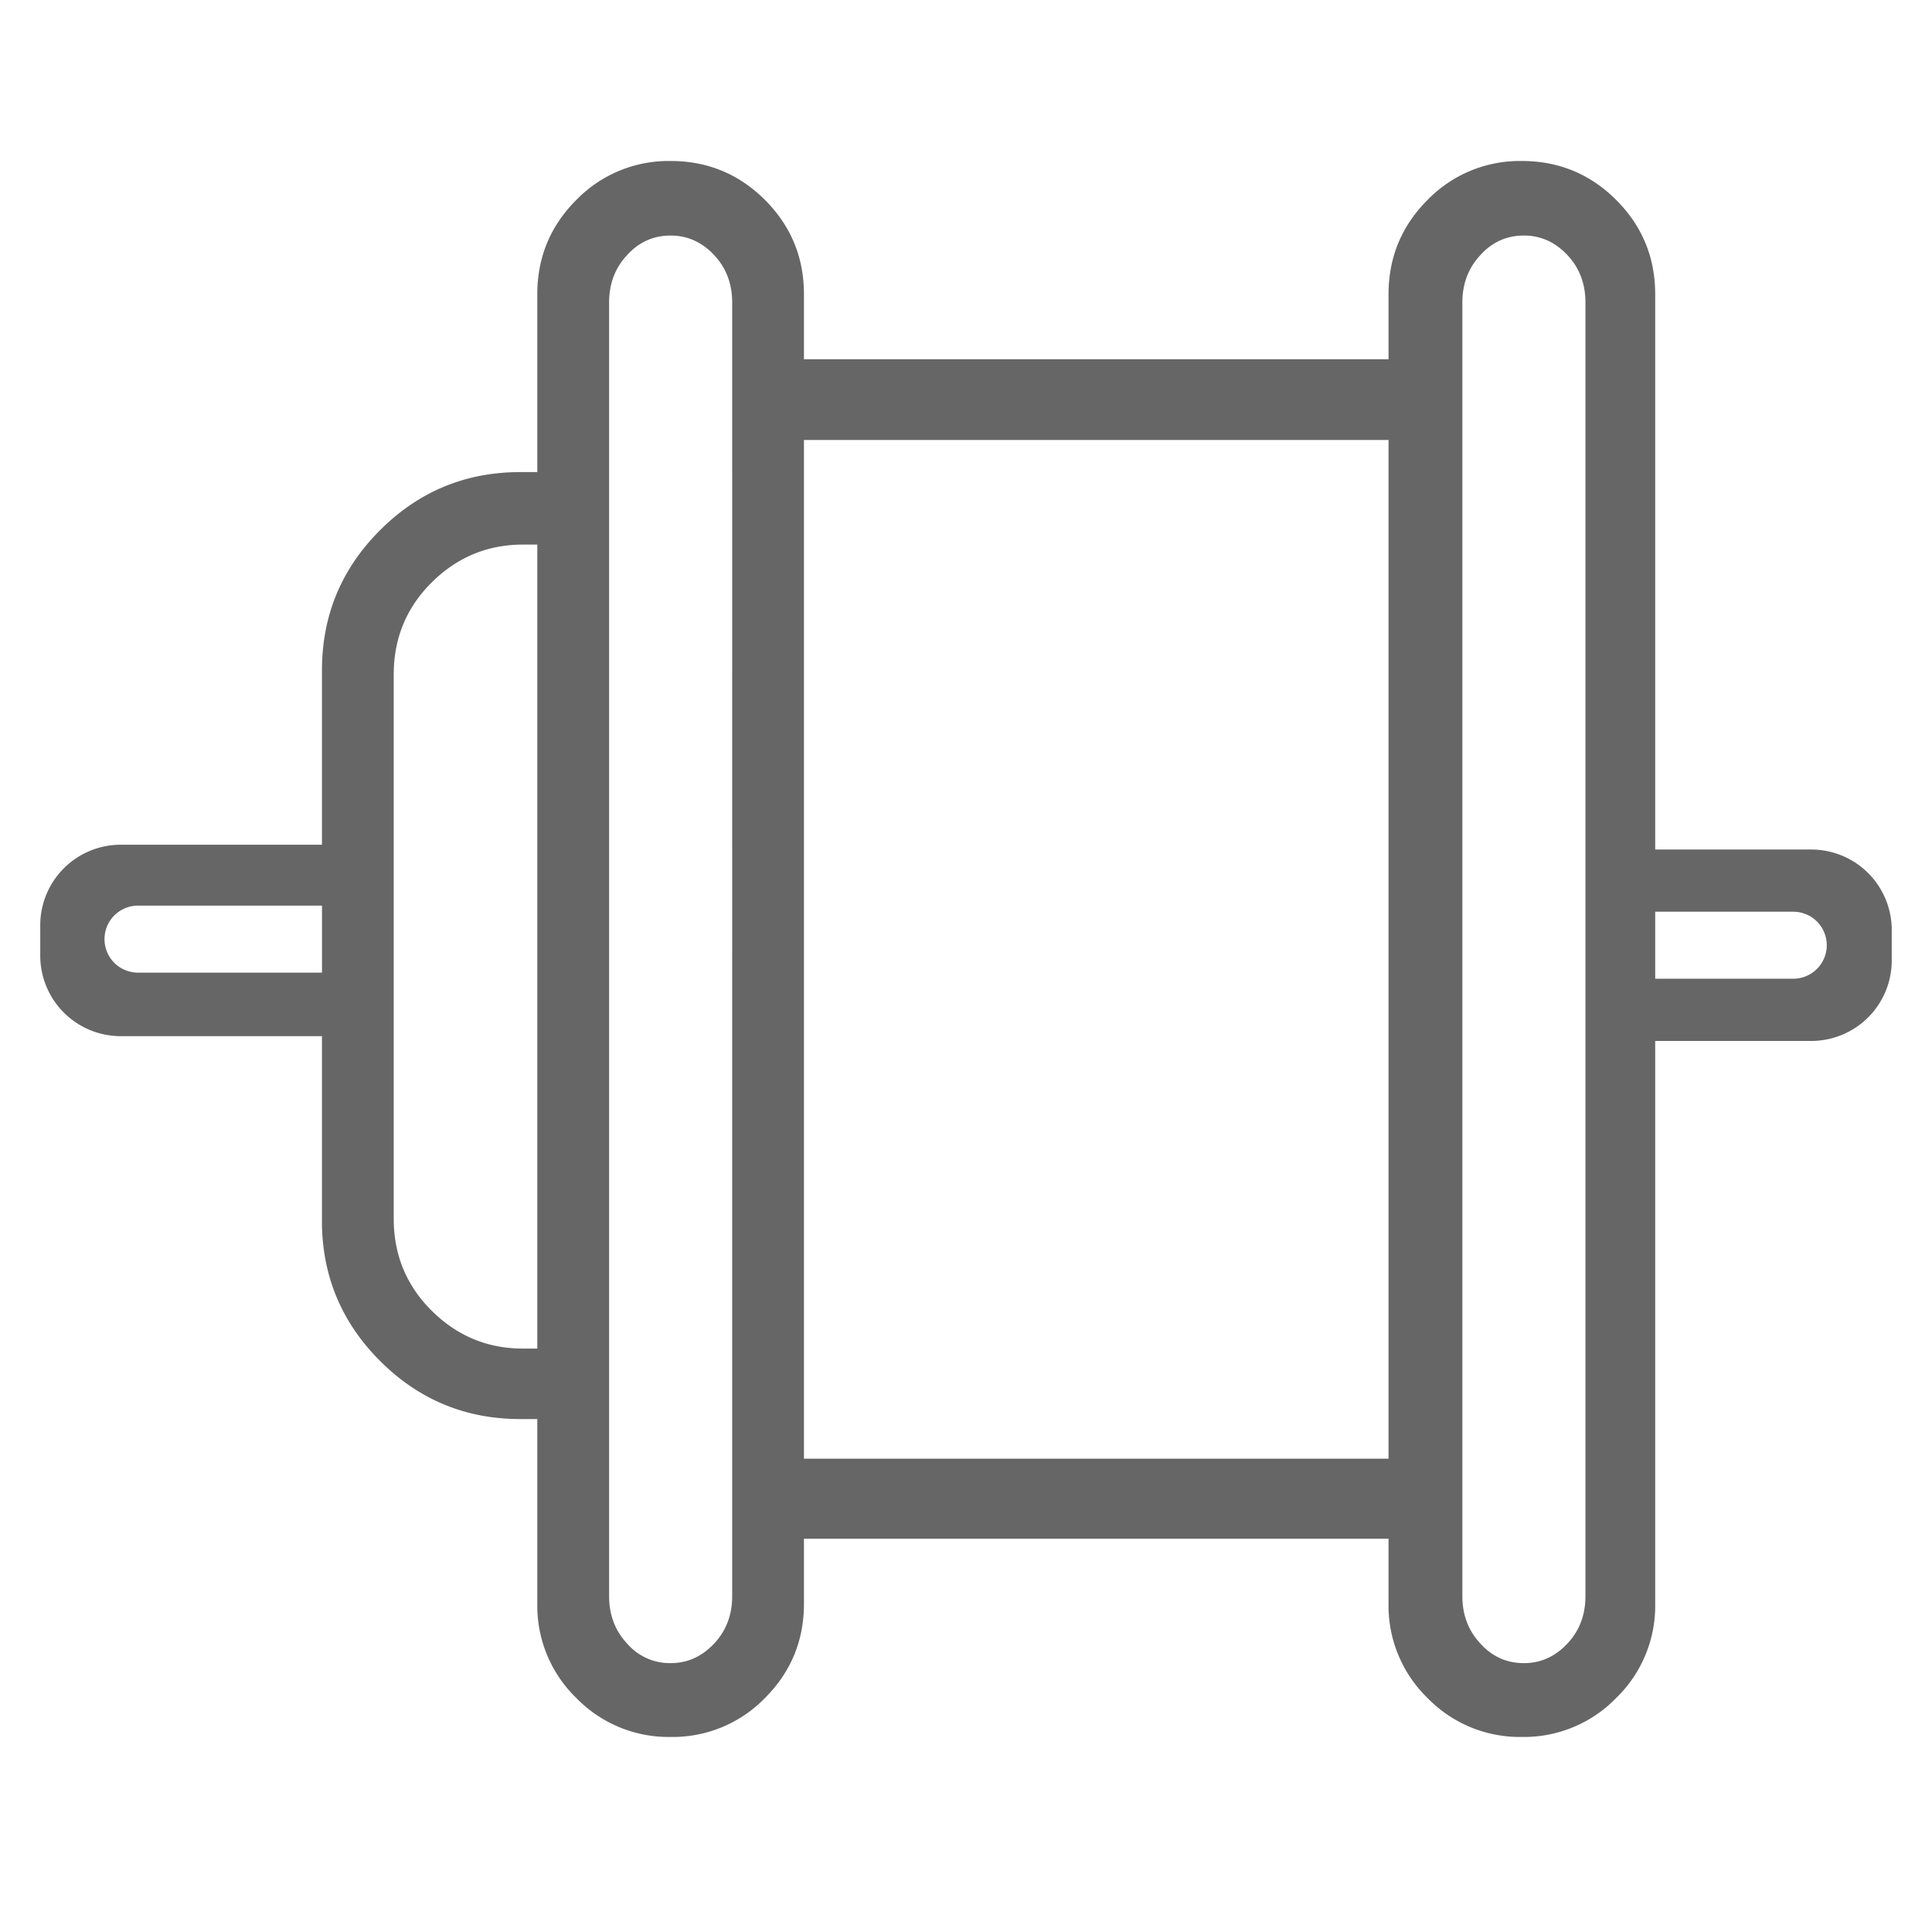
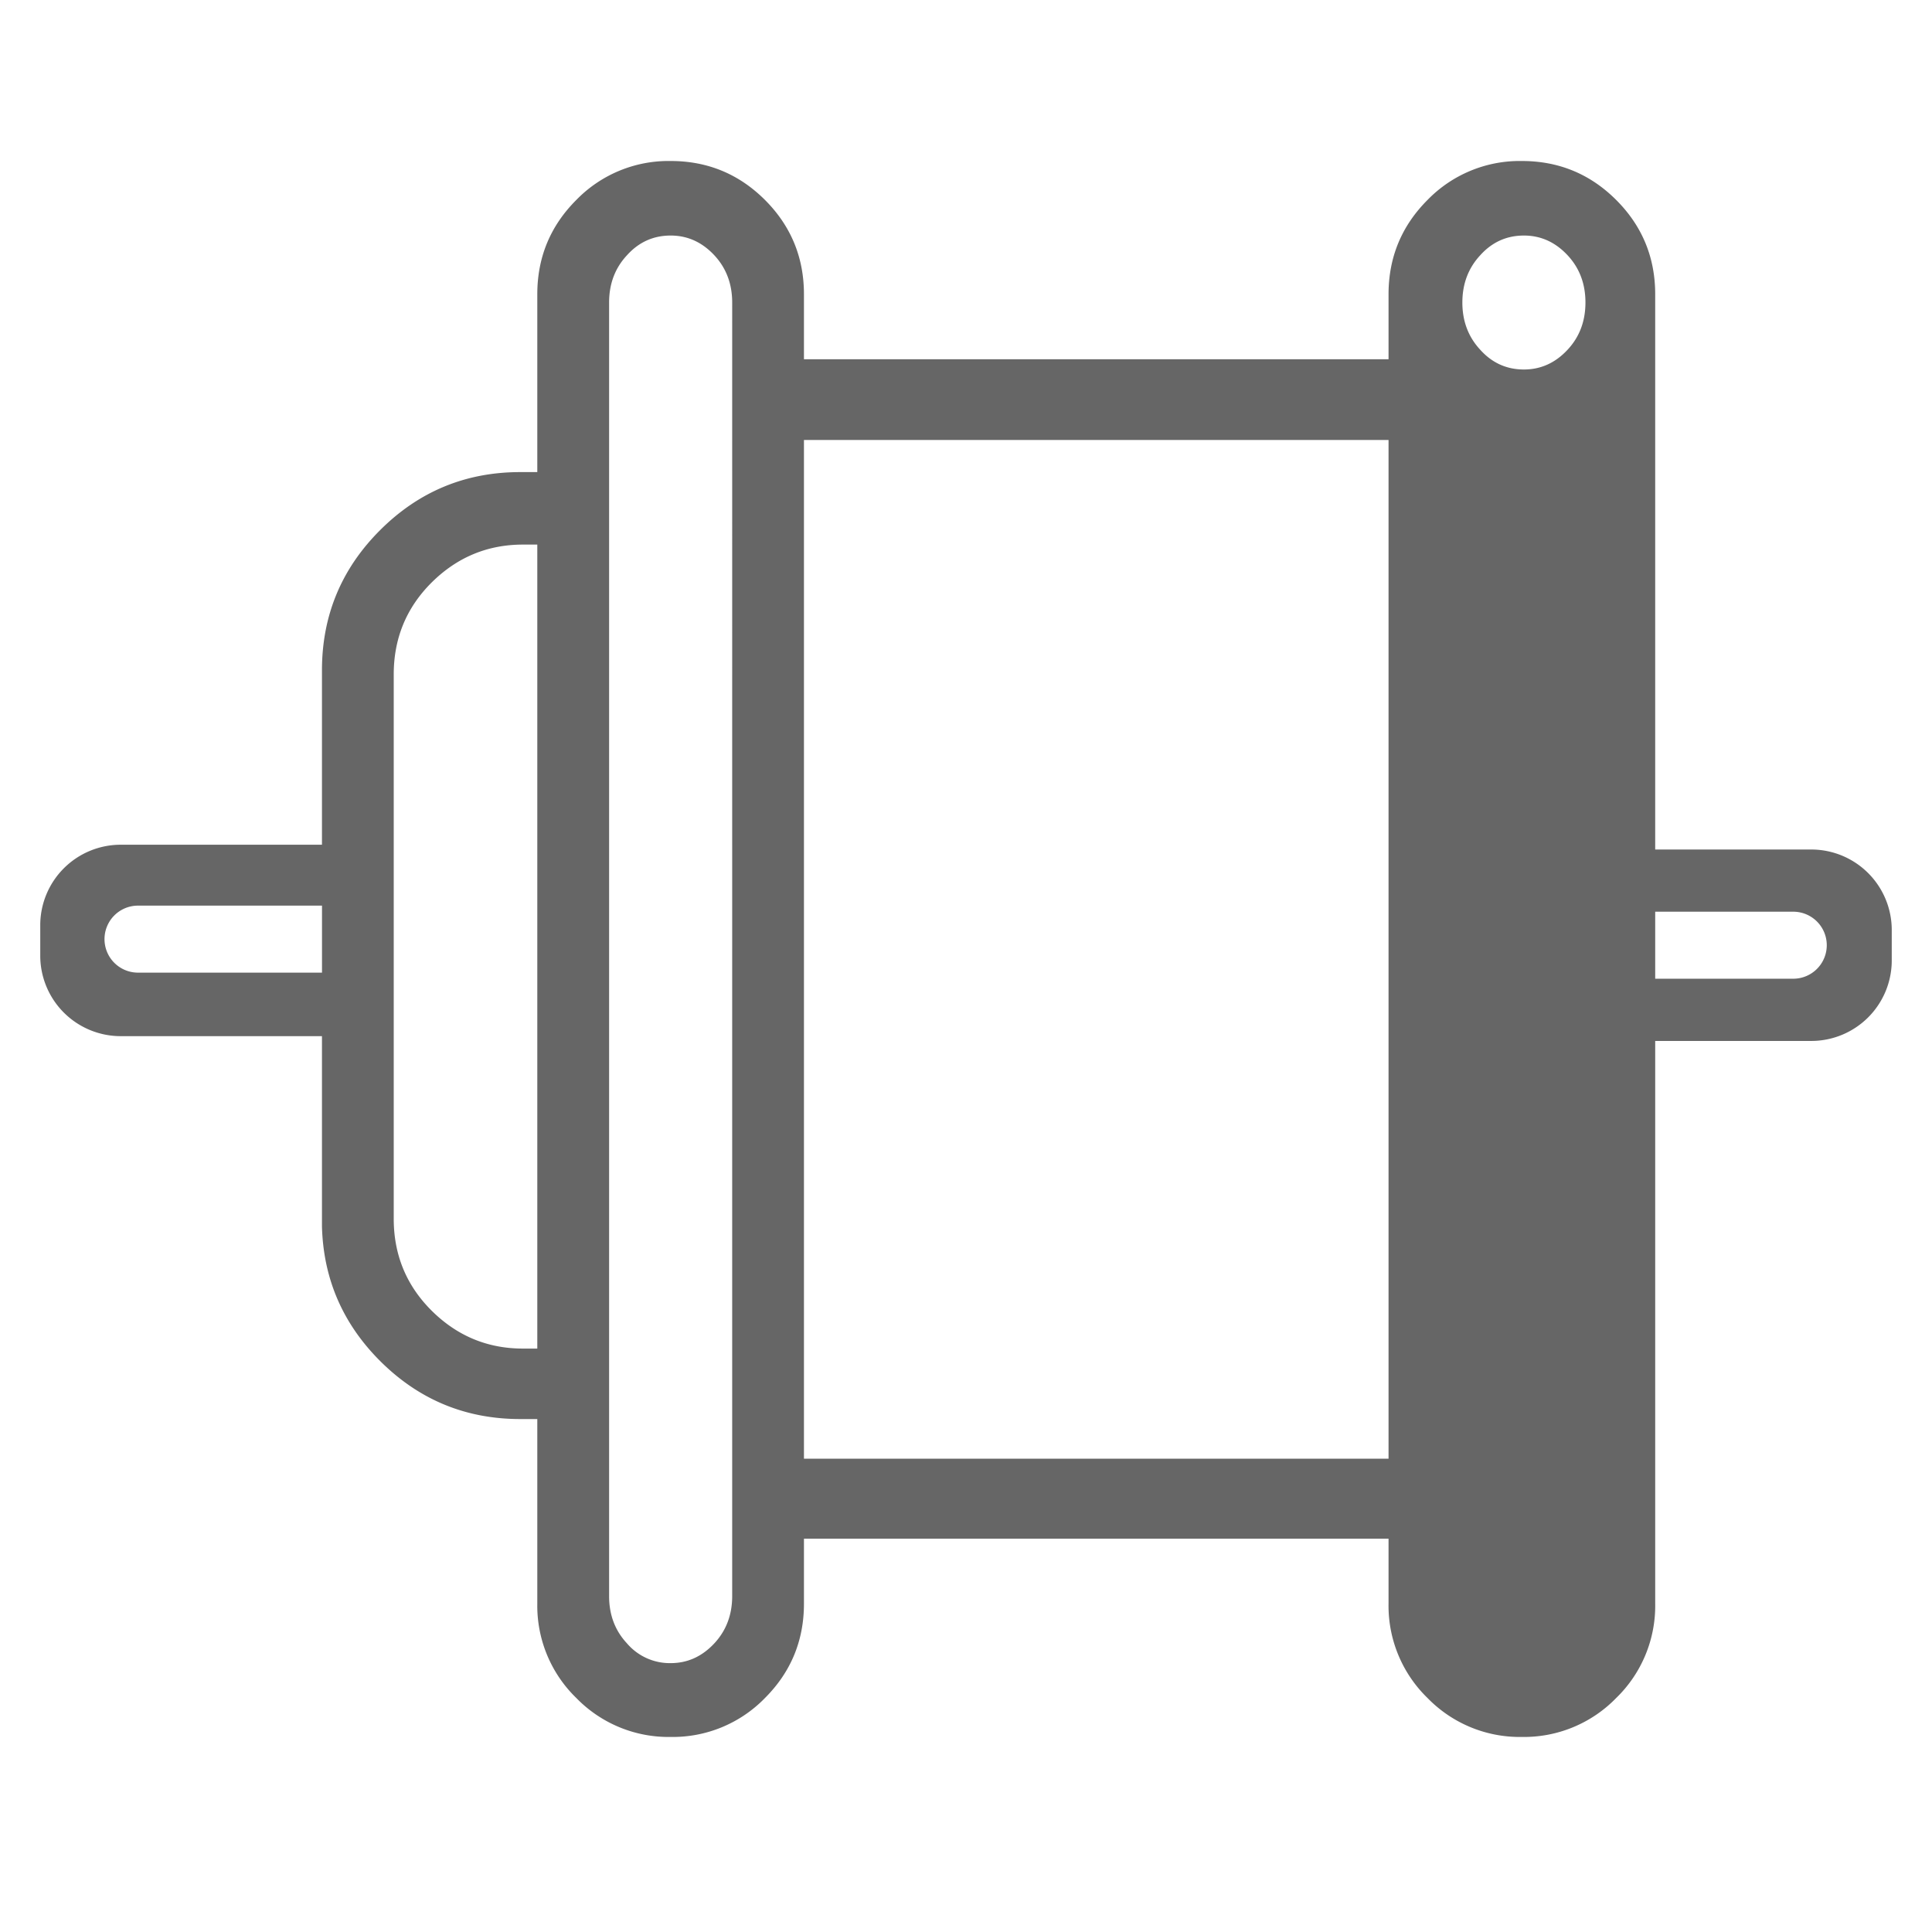
<svg xmlns="http://www.w3.org/2000/svg" width="48" height="48">
-   <path fill="#666" d="M37.81 4c.917 0 1.699.323 2.344.968.646.646.969 1.427.969 2.344v13.794H45a2 2 0 012 2v.756a2 2 0 01-2 2h-3.877v13.98a3.19 3.19 0 01-.969 2.344 3.193 3.193 0 01-2.344.968 3.193 3.193 0 01-2.344-.968 3.193 3.193 0 01-.968-2.344v-1.614H19.974v1.614c0 .917-.323 1.699-.968 2.344a3.193 3.193 0 01-2.344.968 3.193 3.193 0 01-2.344-.968 3.193 3.193 0 01-.969-2.344v-4.586h-.424c-1.36 0-2.52-.482-3.483-1.444-.928-.929-1.41-2.044-1.443-3.347v-4.722H3a2 2 0 01-2-2v-.756a2 2 0 012-2h4.999v-4.332c0-1.359.48-2.52 1.443-3.482.963-.963 2.124-1.444 3.483-1.444h.424V7.312c0-.917.323-1.698.969-2.344A3.193 3.193 0 0116.662 4c.917 0 1.698.323 2.344.968.645.646.968 1.427.968 2.344v1.614h14.524V7.312c0-.917.323-1.698.968-2.344A3.193 3.193 0 0137.81 4zM16.662 5.852c-.43 0-.793.164-1.087.492-.295.317-.442.708-.442 1.172v32.14c0 .463.147.854.442 1.171a1.4 1.4 0 001.087.493c.419 0 .781-.164 1.087-.493.294-.317.442-.708.442-1.172V7.516c0-.464-.148-.855-.442-1.172-.306-.328-.668-.492-1.087-.492zm21.2 0c-.431 0-.794.164-1.088.492-.294.317-.442.708-.442 1.172v32.14c0 .463.148.854.442 1.171.294.329.657.493 1.087.493.42 0 .782-.164 1.087-.493.295-.317.442-.708.442-1.172V7.516c0-.464-.147-.855-.442-1.172-.305-.328-.668-.492-1.087-.492zm-3.364 5.079H19.974v25.31h14.524V10.93zM13.349 13.53h-.356c-.884 0-1.642.317-2.277.95-.622.624-.934 1.382-.934 2.277v13.521c0 .895.312 1.654.934 2.277.635.634 1.393.95 2.277.95h.356V13.53zm31.205 9.121h-3.431v1.665h3.43a.832.832 0 100-1.665zM7.999 22.5h-4.57a.832.832 0 000 1.665H8V22.5z" />
+   <path fill="#666" d="M37.81 4c.917 0 1.699.323 2.344.968.646.646.969 1.427.969 2.344v13.794H45a2 2 0 012 2v.756a2 2 0 01-2 2h-3.877v13.98a3.19 3.19 0 01-.969 2.344 3.193 3.193 0 01-2.344.968 3.193 3.193 0 01-2.344-.968 3.193 3.193 0 01-.968-2.344v-1.614H19.974v1.614c0 .917-.323 1.699-.968 2.344a3.193 3.193 0 01-2.344.968 3.193 3.193 0 01-2.344-.968 3.193 3.193 0 01-.969-2.344v-4.586h-.424c-1.36 0-2.52-.482-3.483-1.444-.928-.929-1.41-2.044-1.443-3.347v-4.722H3a2 2 0 01-2-2v-.756a2 2 0 012-2h4.999v-4.332c0-1.359.48-2.52 1.443-3.482.963-.963 2.124-1.444 3.483-1.444h.424V7.312c0-.917.323-1.698.969-2.344A3.193 3.193 0 0116.662 4c.917 0 1.698.323 2.344.968.645.646.968 1.427.968 2.344v1.614h14.524V7.312c0-.917.323-1.698.968-2.344A3.193 3.193 0 0137.81 4zM16.662 5.852c-.43 0-.793.164-1.087.492-.295.317-.442.708-.442 1.172v32.14c0 .463.147.854.442 1.171a1.4 1.4 0 001.087.493c.419 0 .781-.164 1.087-.493.294-.317.442-.708.442-1.172V7.516c0-.464-.148-.855-.442-1.172-.306-.328-.668-.492-1.087-.492zm21.2 0c-.431 0-.794.164-1.088.492-.294.317-.442.708-.442 1.172c0 .463.148.854.442 1.171.294.329.657.493 1.087.493.42 0 .782-.164 1.087-.493.295-.317.442-.708.442-1.172V7.516c0-.464-.147-.855-.442-1.172-.305-.328-.668-.492-1.087-.492zm-3.364 5.079H19.974v25.31h14.524V10.93zM13.349 13.53h-.356c-.884 0-1.642.317-2.277.95-.622.624-.934 1.382-.934 2.277v13.521c0 .895.312 1.654.934 2.277.635.634 1.393.95 2.277.95h.356V13.53zm31.205 9.121h-3.431v1.665h3.43a.832.832 0 100-1.665zM7.999 22.5h-4.57a.832.832 0 000 1.665H8V22.5z" />
</svg>